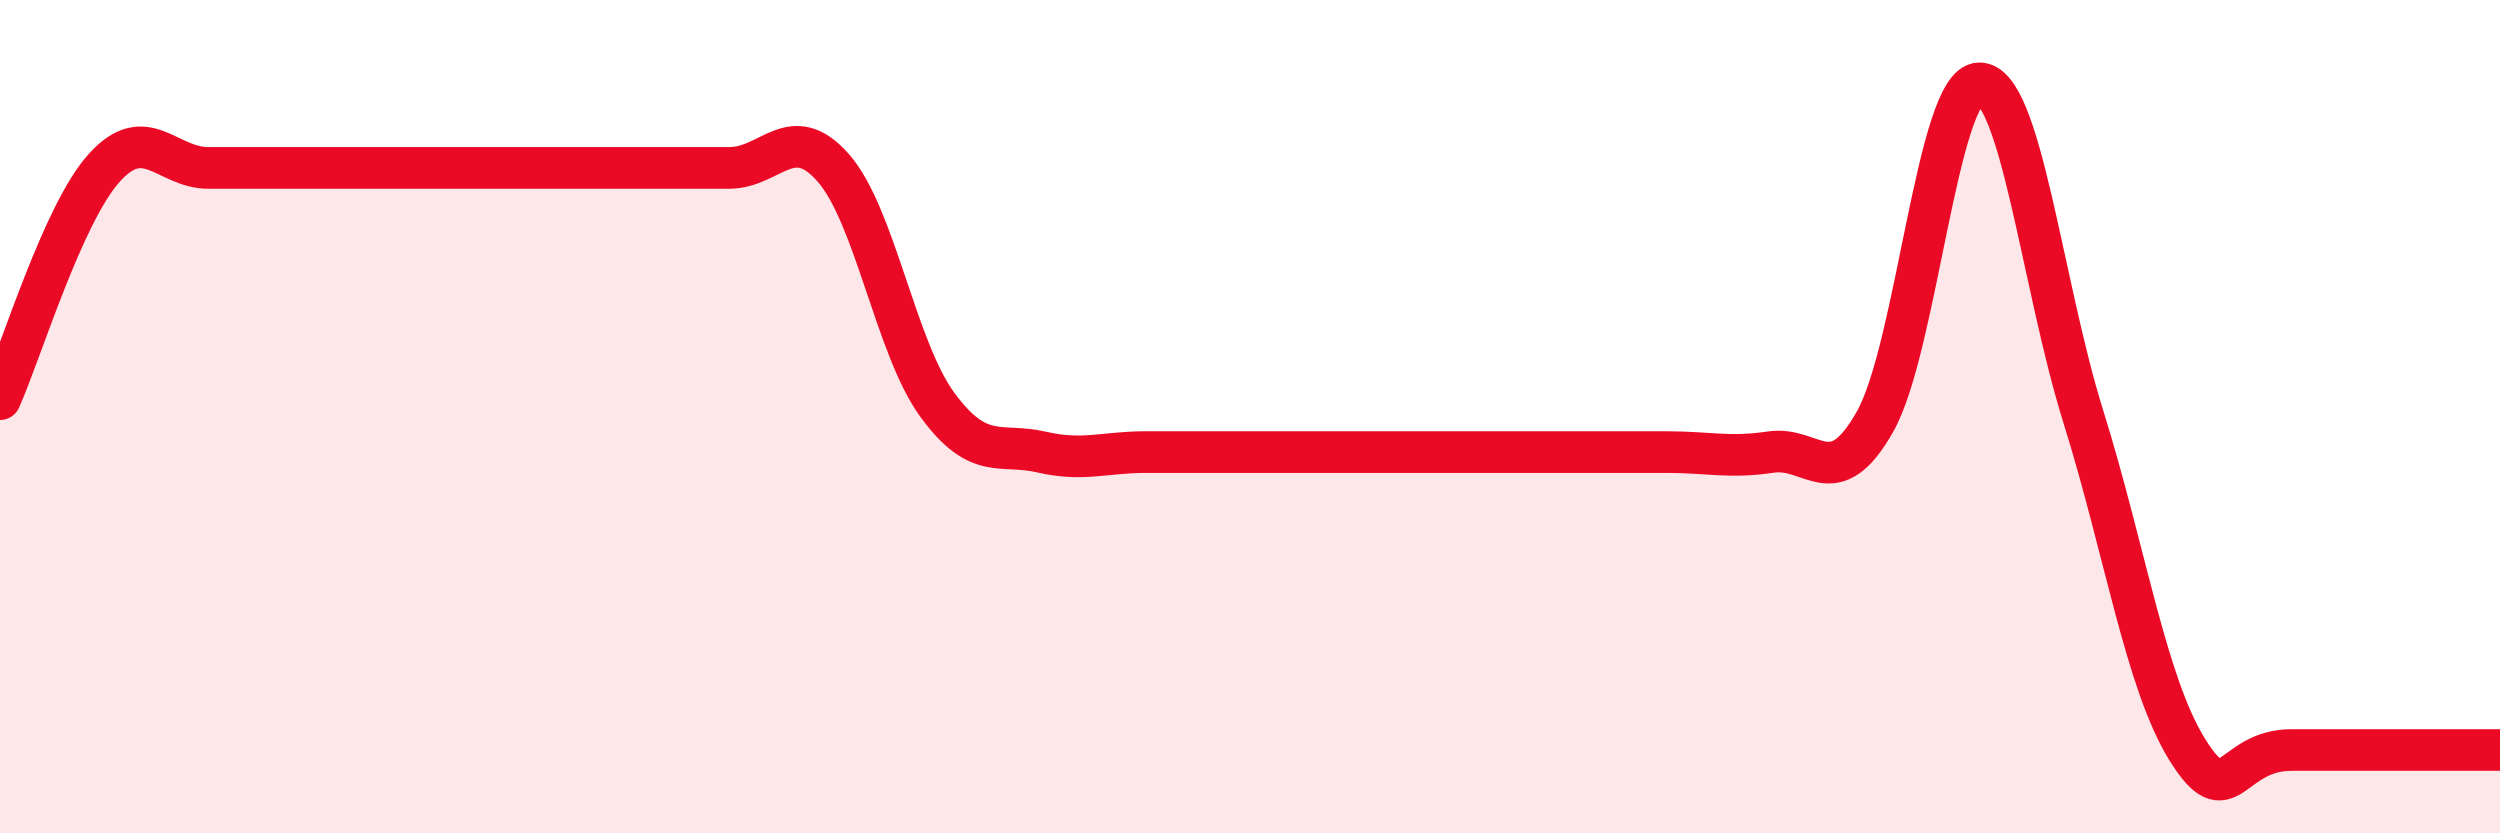
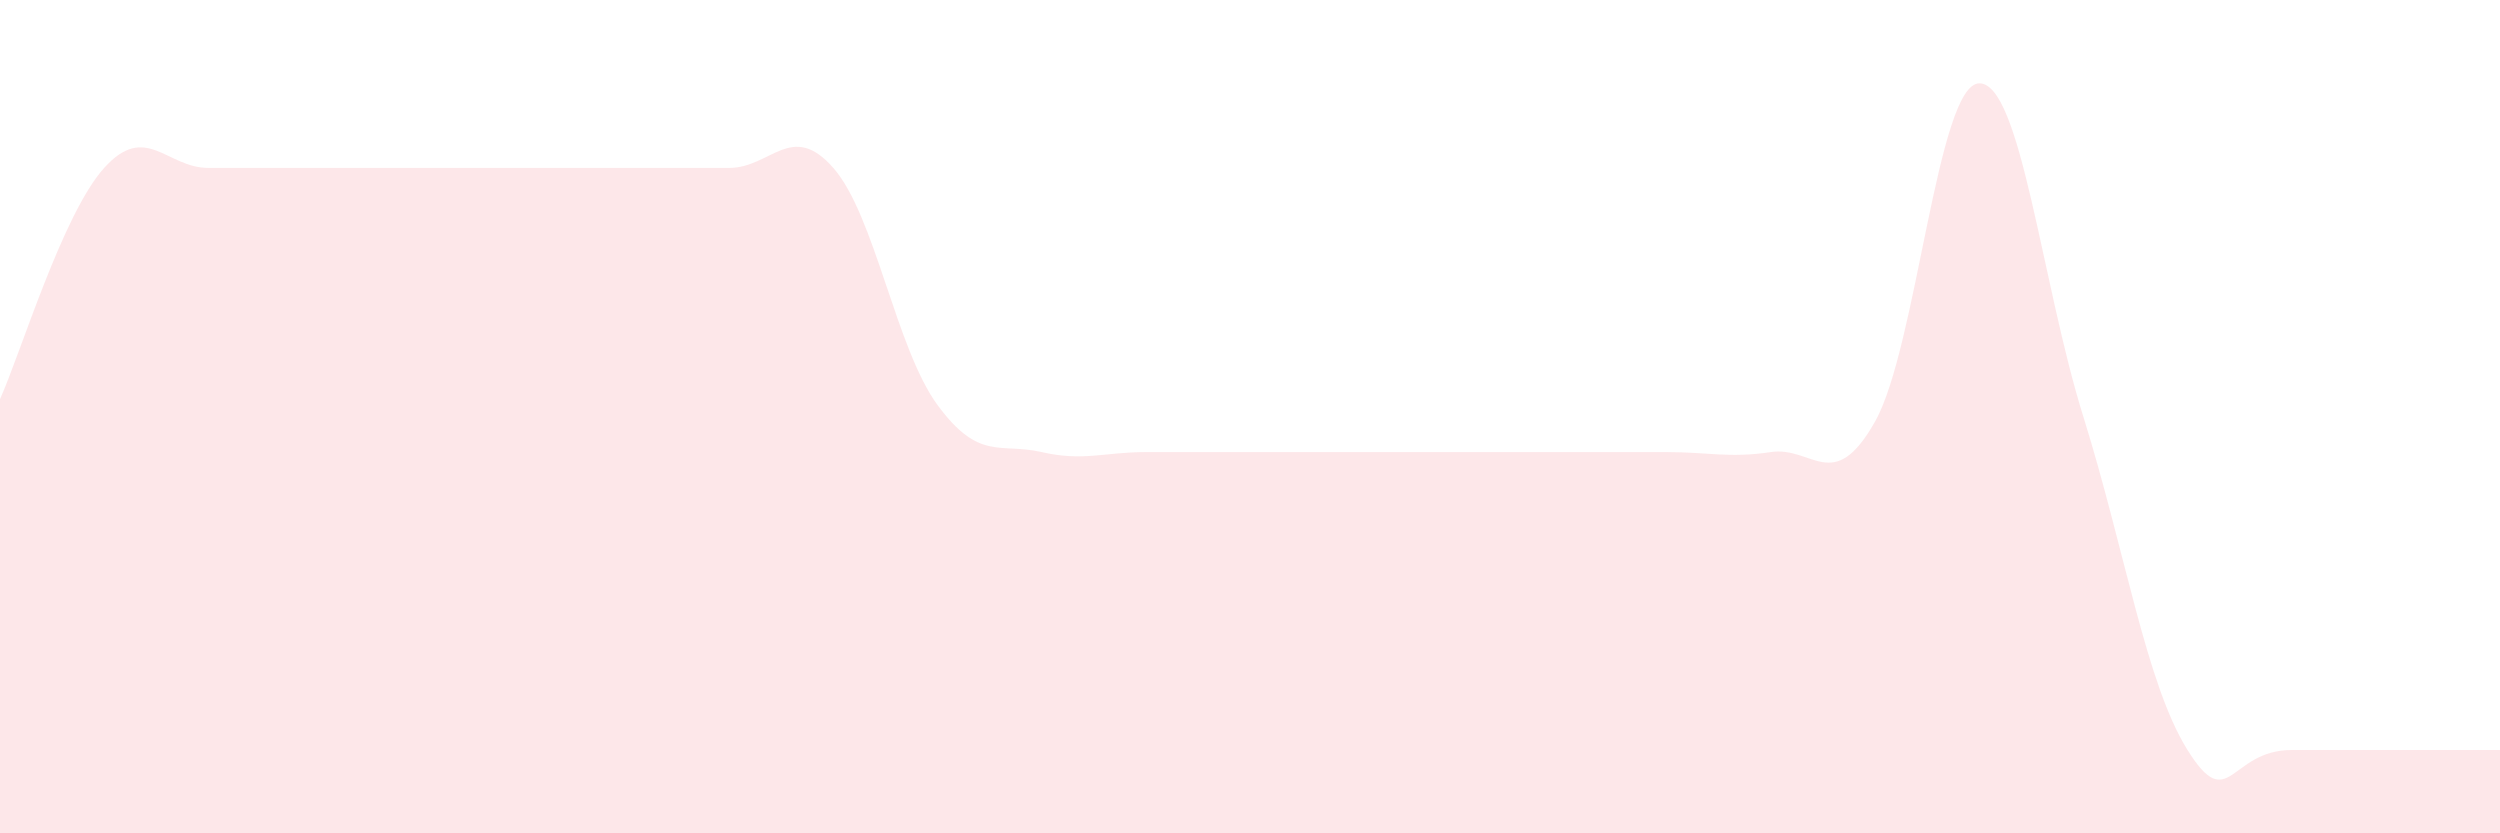
<svg xmlns="http://www.w3.org/2000/svg" width="60" height="20" viewBox="0 0 60 20">
  <path d="M 0,9.58 C 0.5,8.47 1.5,5.14 2.5,4.03 C 3.5,2.92 4,4.03 5,4.03 C 6,4.03 6.5,4.03 7.5,4.03 C 8.5,4.03 9,4.03 10,4.03 C 11,4.03 11.5,4.03 12.5,4.03 C 13.5,4.03 14,4.03 15,4.03 C 16,4.03 16.5,4.03 17.5,4.03 C 18.5,4.03 19,2.89 20,4.03 C 21,5.17 21.5,8.36 22.5,9.72 C 23.5,11.08 24,10.62 25,10.85 C 26,11.08 26.5,10.85 27.5,10.85 C 28.5,10.85 29,10.85 30,10.85 C 31,10.85 31.5,10.85 32.5,10.85 C 33.5,10.85 34,10.85 35,10.85 C 36,10.85 36.5,10.85 37.5,10.85 C 38.5,10.85 39,10.85 40,10.85 C 41,10.85 41.5,11 42.5,10.85 C 43.5,10.7 44,11.89 45,10.12 C 46,8.35 46.5,2.02 47.5,2 C 48.5,1.98 49,6.8 50,10 C 51,13.2 51.5,16.4 52.5,18 C 53.5,19.6 53.5,18 55,18 C 56.5,18 59,18 60,18L60 20L0 20Z" fill="#EB0A25" opacity="0.1" stroke-linecap="round" stroke-linejoin="round" />
-   <path d="M 0,9.58 C 0.5,8.47 1.5,5.14 2.5,4.03 C 3.5,2.92 4,4.03 5,4.03 C 6,4.03 6.5,4.03 7.5,4.03 C 8.5,4.03 9,4.03 10,4.03 C 11,4.03 11.5,4.03 12.5,4.03 C 13.5,4.03 14,4.03 15,4.03 C 16,4.03 16.5,4.03 17.5,4.03 C 18.5,4.03 19,2.89 20,4.03 C 21,5.17 21.5,8.36 22.5,9.72 C 23.5,11.08 24,10.62 25,10.85 C 26,11.08 26.5,10.85 27.5,10.85 C 28.5,10.85 29,10.85 30,10.85 C 31,10.85 31.5,10.85 32.5,10.85 C 33.5,10.85 34,10.85 35,10.85 C 36,10.85 36.5,10.85 37.5,10.85 C 38.5,10.85 39,10.85 40,10.85 C 41,10.85 41.5,11 42.5,10.85 C 43.5,10.7 44,11.89 45,10.12 C 46,8.35 46.5,2.02 47.5,2 C 48.5,1.98 49,6.8 50,10 C 51,13.2 51.5,16.4 52.5,18 C 53.5,19.6 53.5,18 55,18 C 56.5,18 59,18 60,18" stroke="#EB0A25" stroke-width="1" fill="none" stroke-linecap="round" stroke-linejoin="round" />
</svg>